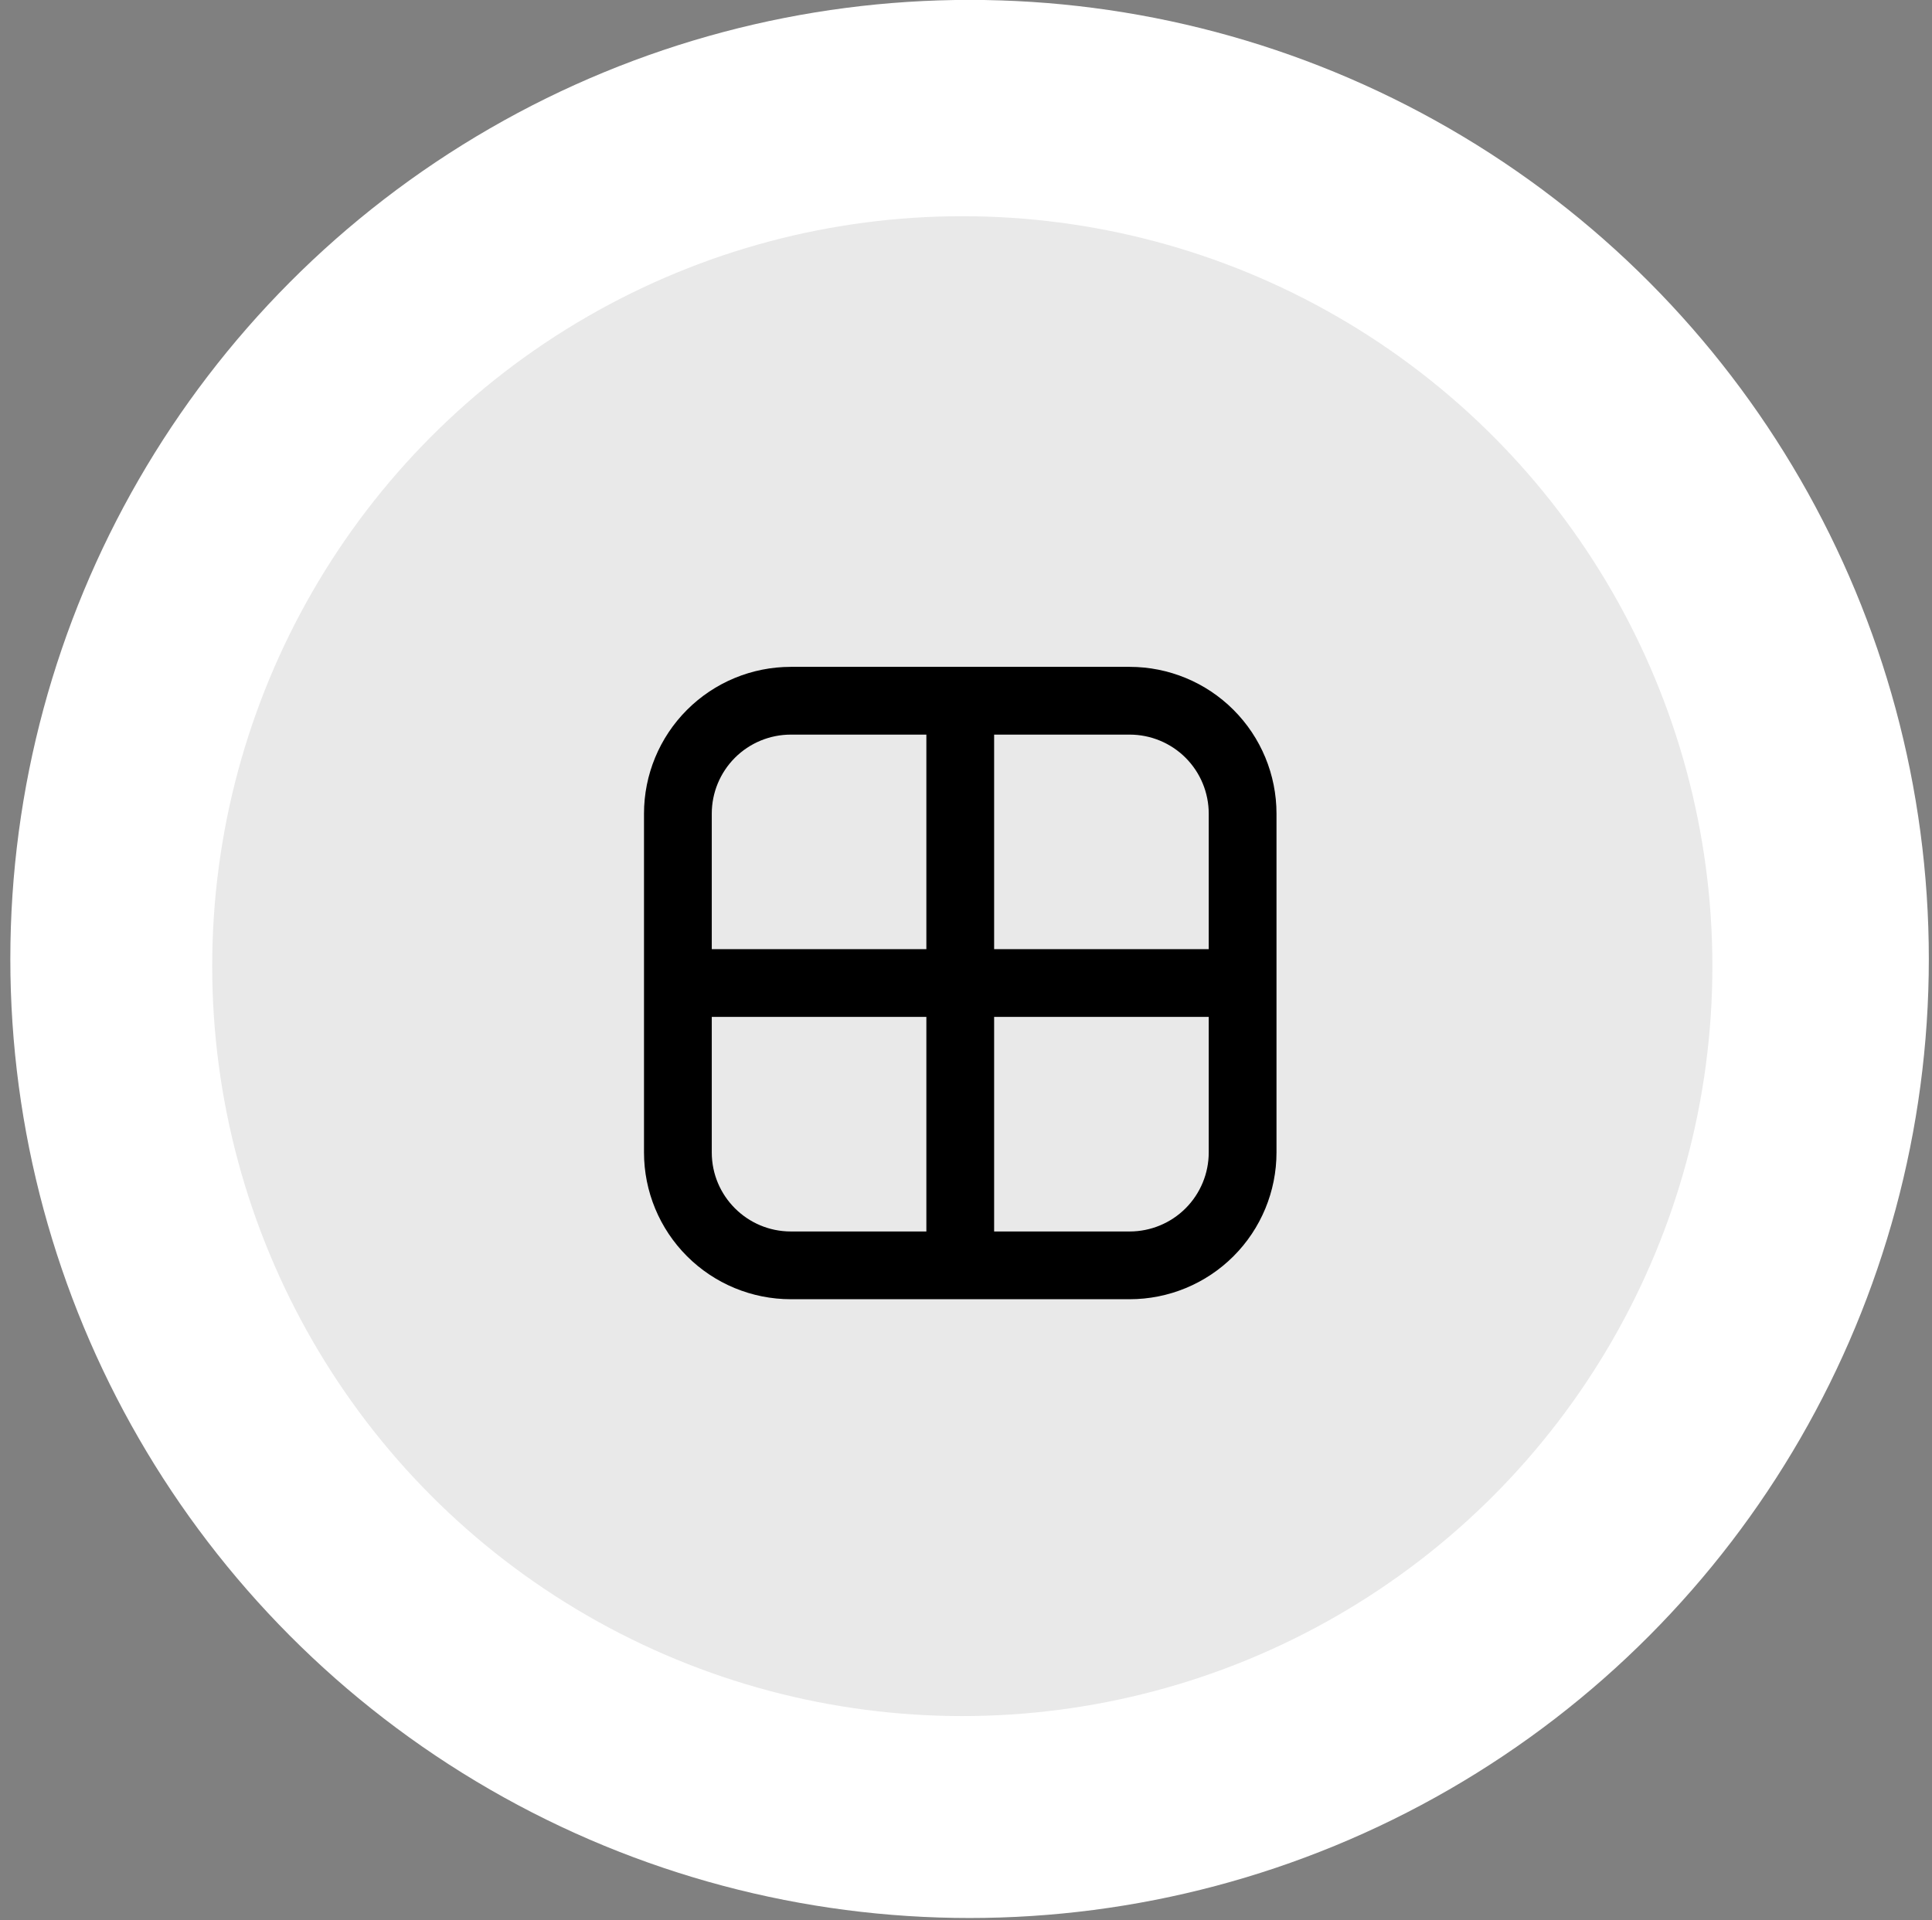
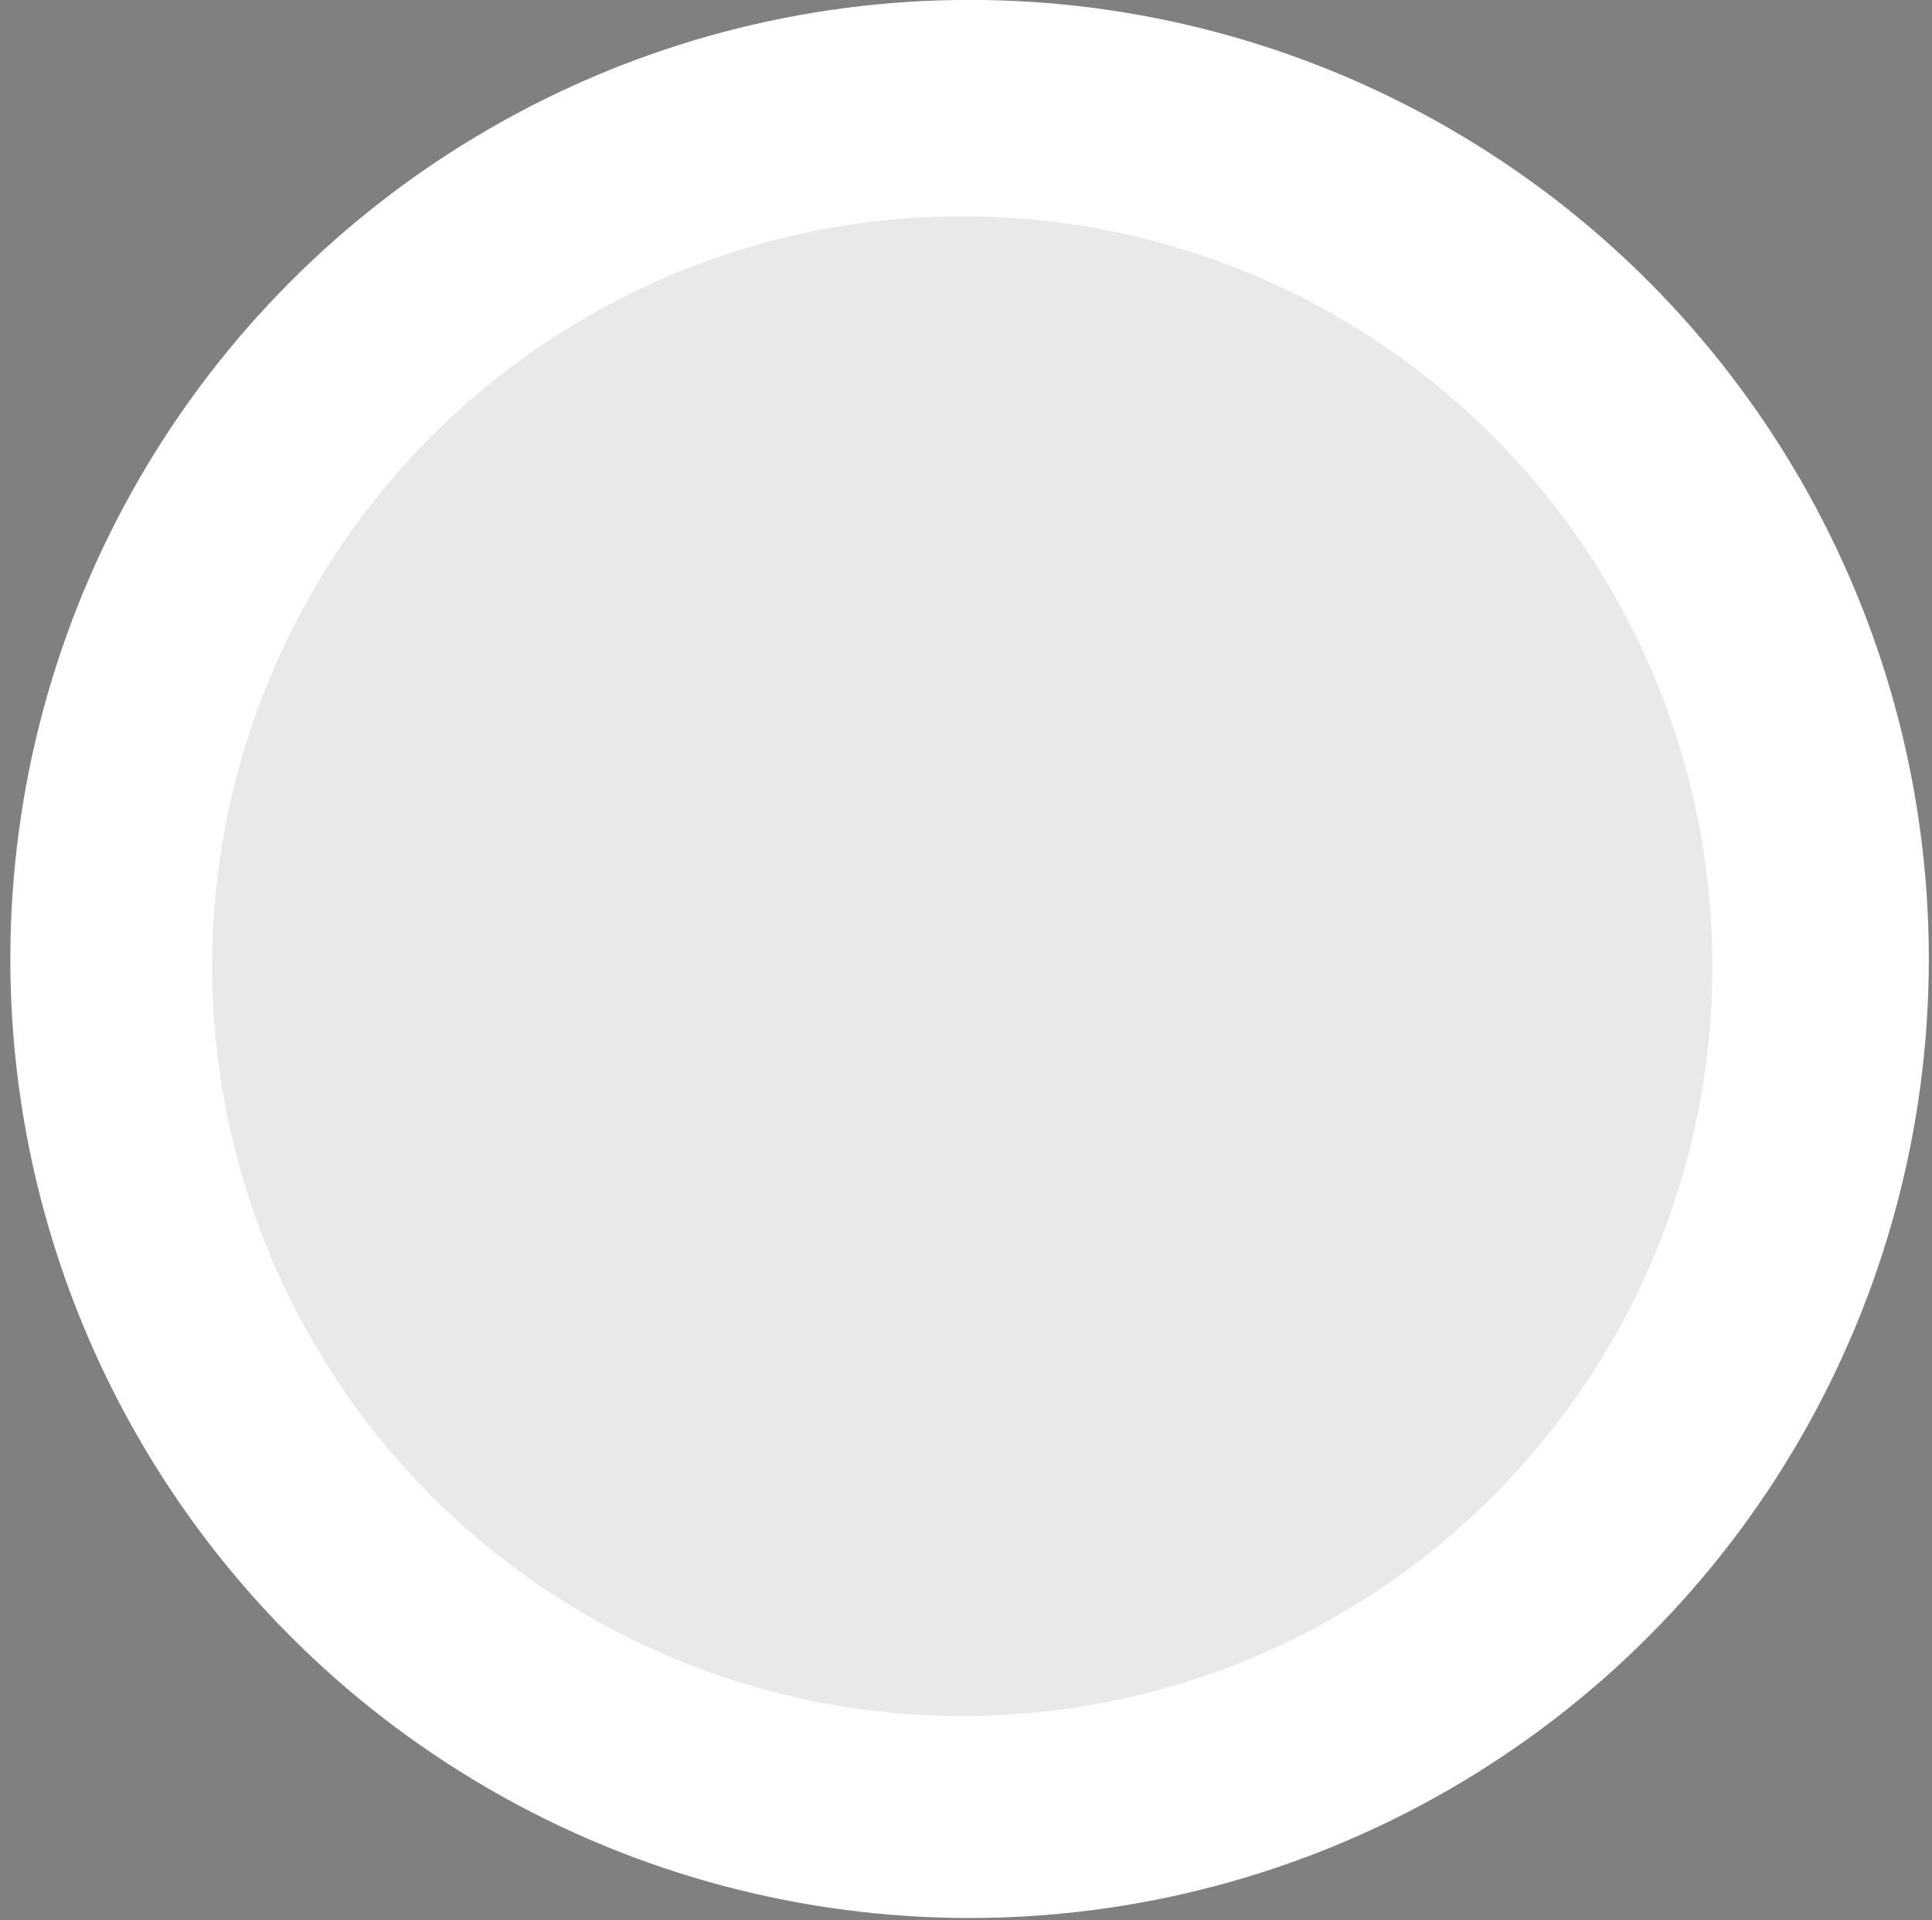
<svg xmlns="http://www.w3.org/2000/svg" width="168" height="167" viewBox="0 0 168 167" fill="none">
  <rect x="0" y="0" width="168" height="167" fill="#808080" stroke="none" />
  <circle cx="84.311" cy="83.405" r="83.413" fill="white" />
  <circle cx="83.678" cy="84.03" r="65.225" fill="#E9E9E9" />
-   <path d="M68.768 63.893C66.945 63.893 65.196 64.617 63.907 65.906C62.617 67.196 61.893 68.945 61.893 70.768V82.554H80.554V63.893H68.768ZM86.446 63.893V82.554H105.107V70.768C105.107 68.945 104.383 67.196 103.094 65.906C101.804 64.617 100.056 63.893 98.232 63.893H86.446ZM105.107 88.446H86.446V107.107H98.232C100.056 107.107 101.804 106.383 103.094 105.094C104.383 103.804 105.107 102.056 105.107 100.232V88.446ZM80.554 107.107V88.446H61.893V100.232C61.893 104.027 64.973 107.107 68.768 107.107H80.554ZM56 70.768C56 67.382 57.345 64.134 59.74 61.74C62.134 59.345 65.382 58 68.768 58H98.232C101.618 58 104.866 59.345 107.26 61.74C109.655 64.134 111 67.382 111 70.768V100.232C111 103.618 109.655 106.866 107.26 109.26C104.866 111.655 101.618 113 98.232 113H68.768C65.382 113 62.134 111.655 59.74 109.26C57.345 106.866 56 103.618 56 100.232V70.768Z" fill="black" />
</svg>